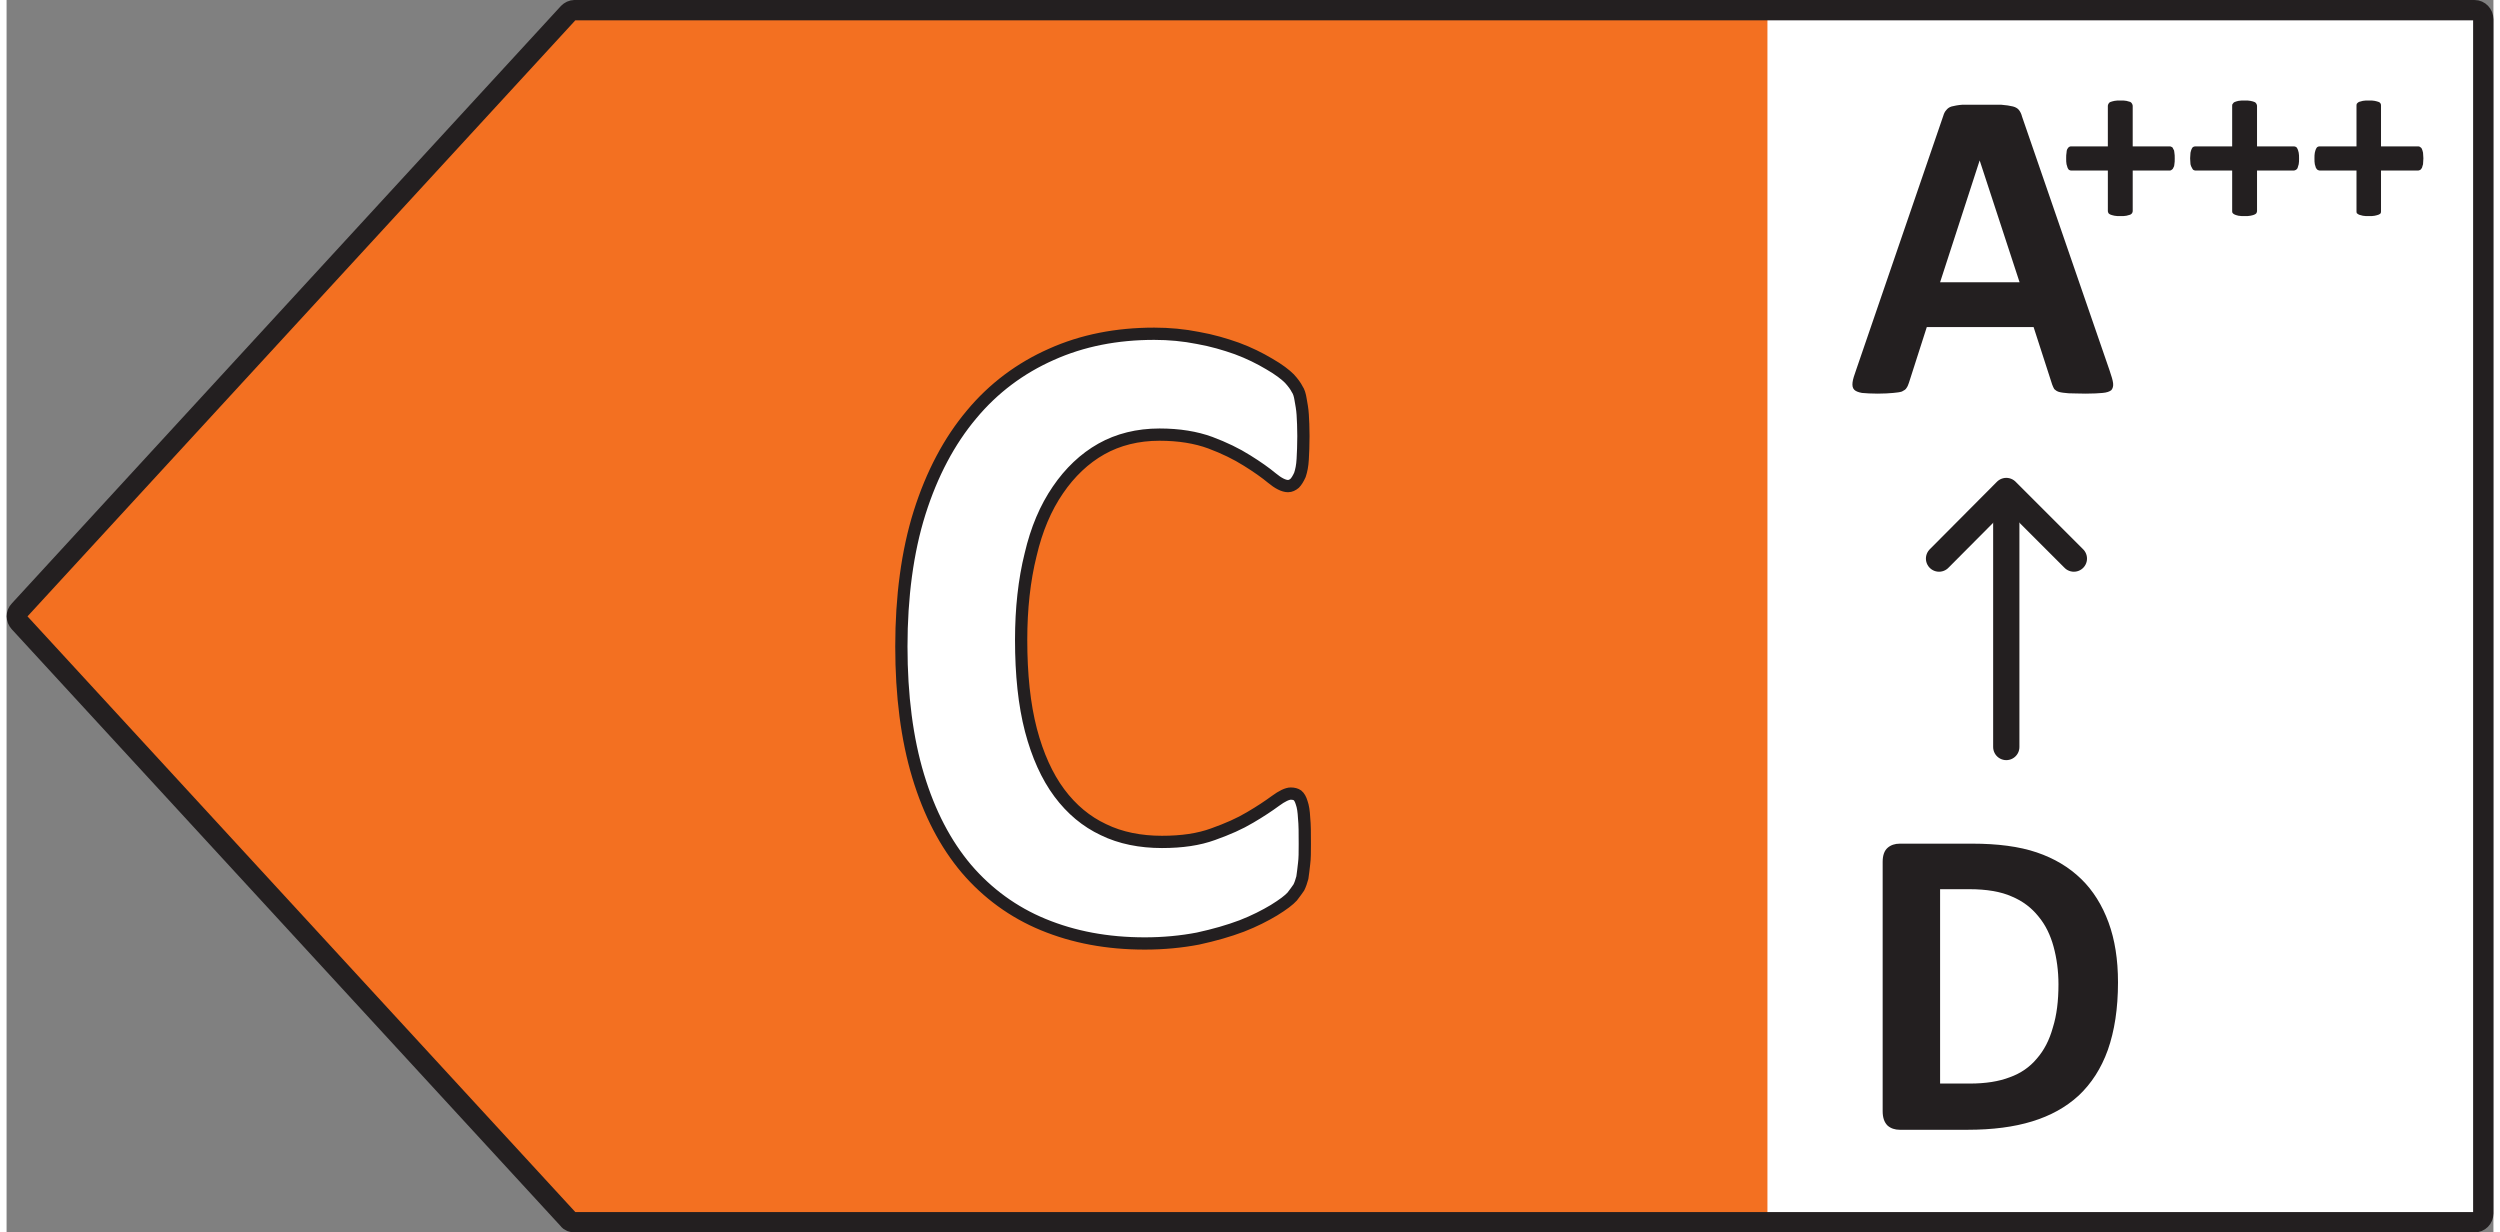
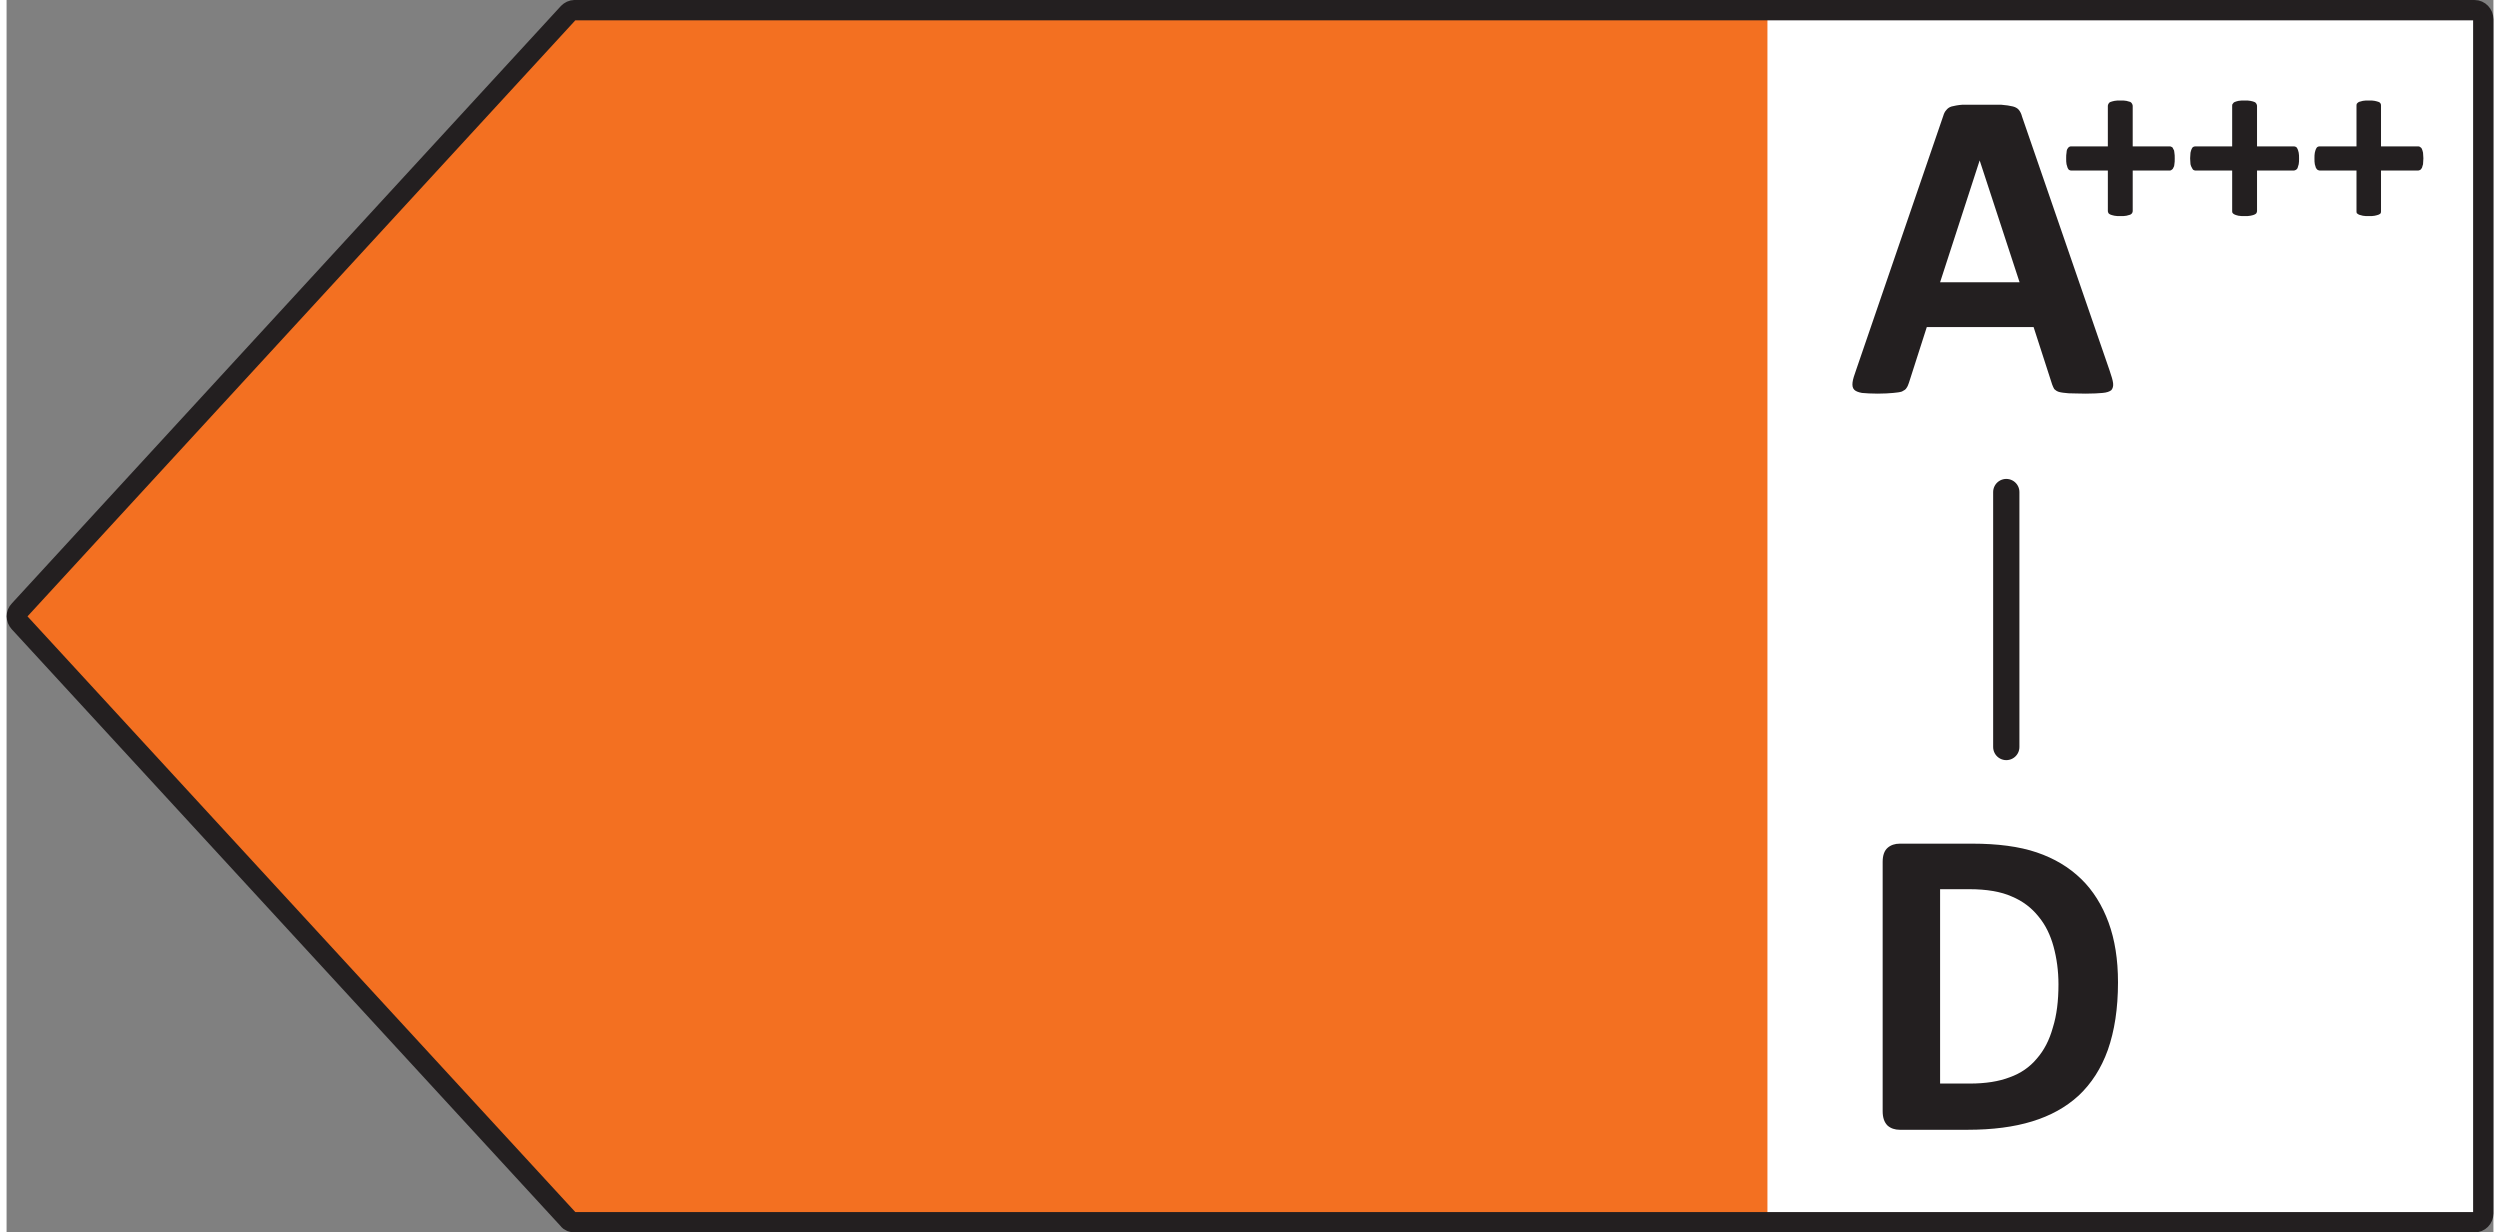
<svg xmlns="http://www.w3.org/2000/svg" xml:space="preserve" width="71px" height="35px" version="1.1" style="shape-rendering:geometricPrecision; text-rendering:geometricPrecision; image-rendering:optimizeQuality; fill-rule:evenodd; clip-rule:evenodd" viewBox="0 0 71.01 35.19">
  <rect x="0" y="0" width="71.01" height="35.19" fill="#808080" stroke="none" />
  <defs>
    <style type="text/css">
   
    .str0 {stroke:#231F20;stroke-width:0.58;stroke-linecap:round;stroke-linejoin:round;stroke-miterlimit:22.926}
    .str1 {stroke:#231F20;stroke-width:0.35;stroke-linecap:round;stroke-linejoin:round;stroke-miterlimit:22.926}
    .str2 {stroke:#231F20;stroke-width:0.75;stroke-linecap:round;stroke-linejoin:round;stroke-miterlimit:22.926}
    .fil2 {fill:none}
    .fil1 {fill:#F37021}
    .fil0 {fill:white}
    .fil3 {fill:#231F20;fill-rule:nonzero}
   
  </style>
  </defs>
  <g id="Layer_x0020_1">
    <g id="_2993676007072">
      <g id="C">
        <rect class="fil0" x="48.8" y="0.52" width="21.99" height="34.4" />
        <polygon class="fil1" points="15.89,0.55 0.21,17.6 15.89,34.65 50.28,34.65 50.28,0.55 " />
        <path class="fil2 str0" d="M16.22 0.29l54.25 0c0.14,0 0.25,0.12 0.25,0.26l0 34.1c0,0.14 -0.11,0.25 -0.25,0.25l-54.25 0c-0.07,0 -0.14,-0.02 -0.18,-0.08l-15.68 -17.05c-0.09,-0.1 -0.09,-0.25 0,-0.34l15.68 -17.06c0.05,-0.05 0.11,-0.08 0.18,-0.08l0 0z" />
-         <path class="fil0 str1" d="M37.07 24.11c0,0.22 0,0.4 -0.02,0.55 -0.02,0.16 -0.03,0.28 -0.05,0.4 -0.03,0.11 -0.06,0.2 -0.1,0.28 -0.05,0.07 -0.11,0.16 -0.19,0.26 -0.09,0.1 -0.26,0.23 -0.52,0.39 -0.25,0.15 -0.56,0.31 -0.92,0.45 -0.37,0.14 -0.79,0.26 -1.25,0.36 -0.47,0.09 -0.98,0.14 -1.52,0.14 -1.07,0 -2.03,-0.18 -2.9,-0.54 -0.85,-0.35 -1.59,-0.89 -2.19,-1.59 -0.6,-0.71 -1.06,-1.59 -1.38,-2.65 -0.32,-1.06 -0.48,-2.3 -0.48,-3.7 0,-1.41 0.17,-2.71 0.52,-3.82 0.35,-1.11 0.85,-2.05 1.48,-2.8 0.63,-0.76 1.4,-1.33 2.28,-1.72 0.89,-0.4 1.87,-0.59 2.94,-0.59 0.43,0 0.85,0.04 1.25,0.12 0.4,0.07 0.77,0.18 1.11,0.3 0.35,0.13 0.65,0.28 0.92,0.44 0.28,0.16 0.47,0.31 0.58,0.42 0.11,0.12 0.18,0.22 0.22,0.3 0.05,0.07 0.08,0.17 0.1,0.3 0.02,0.12 0.05,0.26 0.06,0.43 0.01,0.16 0.02,0.37 0.02,0.61 0,0.26 -0.01,0.48 -0.02,0.66 -0.01,0.19 -0.04,0.33 -0.08,0.45 -0.05,0.11 -0.1,0.19 -0.15,0.24 -0.06,0.05 -0.12,0.08 -0.19,0.08 -0.12,0 -0.28,-0.08 -0.46,-0.23 -0.18,-0.15 -0.42,-0.32 -0.71,-0.5 -0.3,-0.19 -0.65,-0.36 -1.05,-0.51 -0.41,-0.15 -0.89,-0.23 -1.45,-0.23 -0.62,0 -1.18,0.14 -1.66,0.41 -0.48,0.27 -0.9,0.67 -1.24,1.17 -0.35,0.51 -0.61,1.12 -0.78,1.85 -0.18,0.72 -0.27,1.54 -0.27,2.43 0,0.99 0.09,1.85 0.28,2.58 0.19,0.72 0.46,1.32 0.81,1.79 0.35,0.47 0.77,0.82 1.26,1.05 0.49,0.24 1.06,0.35 1.67,0.35 0.57,0 1.05,-0.07 1.46,-0.22 0.42,-0.15 0.76,-0.3 1.06,-0.48 0.29,-0.17 0.53,-0.33 0.72,-0.47 0.19,-0.14 0.34,-0.21 0.44,-0.21 0.08,0 0.15,0.02 0.19,0.05 0.05,0.04 0.09,0.11 0.12,0.21 0.04,0.11 0.06,0.25 0.07,0.44 0.02,0.19 0.02,0.43 0.02,0.75l0 0z" />
      </g>
      <g id="Layer_11" data-name="Layer 11">
        <g>
          <line class="fil2 str2" x1="57.1" y1="21.33" x2="57.1" y2="14.05" />
-           <polyline class="fil2 str2" points="59.03,15.95 57.1,14.02 55.18,15.95 " />
        </g>
        <path class="fil3" d="M60.29 28.05c0,0.75 -0.1,1.39 -0.29,1.93 -0.19,0.53 -0.47,0.96 -0.83,1.3 -0.37,0.34 -0.81,0.58 -1.33,0.74 -0.52,0.16 -1.13,0.24 -1.85,0.24l-1.93 0c-0.14,0 -0.26,-0.04 -0.35,-0.12 -0.09,-0.09 -0.14,-0.22 -0.14,-0.41l0 -7.12c0,-0.19 0.05,-0.32 0.14,-0.4 0.09,-0.08 0.21,-0.12 0.35,-0.12l2.07 0c0.72,0 1.34,0.08 1.84,0.25 0.5,0.17 0.92,0.42 1.27,0.76 0.34,0.33 0.6,0.75 0.78,1.24 0.18,0.49 0.27,1.06 0.27,1.71zm-1.7 0.06c0,-0.39 -0.05,-0.75 -0.14,-1.08 -0.09,-0.33 -0.23,-0.62 -0.43,-0.86 -0.2,-0.25 -0.45,-0.44 -0.76,-0.57 -0.31,-0.14 -0.72,-0.21 -1.22,-0.21l-0.83 0 0 5.55 0.85 0c0.45,0 0.83,-0.06 1.14,-0.18 0.31,-0.11 0.57,-0.29 0.77,-0.53 0.21,-0.24 0.36,-0.53 0.46,-0.89 0.11,-0.35 0.16,-0.76 0.16,-1.23z" />
        <path class="fil3" d="M60.05 10.58c0.05,0.15 0.09,0.27 0.1,0.36 0.01,0.09 -0.01,0.15 -0.05,0.2 -0.05,0.04 -0.13,0.07 -0.25,0.08 -0.11,0.01 -0.27,0.02 -0.48,0.02 -0.21,0 -0.38,-0.01 -0.49,-0.01 -0.12,-0.01 -0.21,-0.02 -0.28,-0.04 -0.06,-0.02 -0.1,-0.05 -0.13,-0.08 -0.02,-0.03 -0.04,-0.08 -0.06,-0.13l-0.53 -1.64 -3.05 0 -0.51 1.59c-0.02,0.06 -0.04,0.11 -0.07,0.15 -0.02,0.04 -0.07,0.07 -0.13,0.1 -0.06,0.02 -0.14,0.03 -0.25,0.04 -0.11,0.01 -0.26,0.02 -0.44,0.02 -0.19,0 -0.34,-0.01 -0.45,-0.02 -0.11,-0.02 -0.18,-0.05 -0.22,-0.09 -0.05,-0.05 -0.06,-0.12 -0.05,-0.21 0.01,-0.09 0.05,-0.21 0.1,-0.35l2.49 -7.26c0.02,-0.07 0.05,-0.13 0.09,-0.17 0.03,-0.04 0.08,-0.08 0.15,-0.1 0.08,-0.02 0.18,-0.04 0.31,-0.05 0.13,0 0.3,0 0.51,0 0.25,0 0.44,0 0.59,0 0.14,0.01 0.26,0.03 0.34,0.05 0.08,0.02 0.14,0.06 0.17,0.1 0.04,0.05 0.07,0.11 0.09,0.19l2.5 7.25zm-3.71 -6l0 0 -1.13 3.48 2.27 0 -1.14 -3.48z" />
        <path class="fil3" d="M61.91 4.52c0,0.07 0,0.12 -0.01,0.17 0,0.04 -0.01,0.07 -0.03,0.1 -0.01,0.03 -0.03,0.05 -0.05,0.06 -0.01,0.01 -0.03,0.02 -0.05,0.02l-1.06 0 0 1.16c0,0.02 -0.01,0.04 -0.02,0.06 -0.01,0.01 -0.03,0.03 -0.05,0.04 -0.03,0.01 -0.07,0.02 -0.11,0.03 -0.05,0.01 -0.1,0.01 -0.17,0.01 -0.07,0 -0.13,0 -0.17,-0.01 -0.05,-0.01 -0.08,-0.02 -0.11,-0.03 -0.03,-0.01 -0.05,-0.03 -0.06,-0.04 -0.01,-0.02 -0.02,-0.04 -0.02,-0.06l0 -1.16 -1.05 0c-0.02,0 -0.04,-0.01 -0.06,-0.02 -0.01,-0.01 -0.03,-0.03 -0.04,-0.06 -0.01,-0.03 -0.02,-0.06 -0.03,-0.1 -0.01,-0.05 -0.01,-0.1 -0.01,-0.17 0,-0.06 0,-0.11 0.01,-0.16 0,-0.04 0.01,-0.08 0.02,-0.1 0.02,-0.03 0.03,-0.05 0.05,-0.06 0.01,-0.01 0.03,-0.02 0.05,-0.02l1.06 0 0 -1.16c0,-0.02 0.01,-0.04 0.02,-0.06 0.01,-0.02 0.03,-0.04 0.06,-0.05 0.03,-0.01 0.06,-0.02 0.11,-0.03 0.04,-0.01 0.1,-0.01 0.17,-0.01 0.07,0 0.12,0 0.17,0.01 0.04,0.01 0.08,0.02 0.11,0.03 0.02,0.01 0.04,0.03 0.05,0.05 0.01,0.02 0.02,0.04 0.02,0.06l0 1.16 1.07 0c0.01,0 0.03,0.01 0.05,0.02 0.02,0.01 0.03,0.03 0.04,0.06 0.02,0.02 0.03,0.06 0.03,0.1 0.01,0.05 0.01,0.1 0.01,0.16z" />
        <path id="1" class="fil3" d="M65.46 4.52c0,0.07 0,0.12 -0.01,0.17 -0.01,0.04 -0.02,0.07 -0.03,0.1 -0.01,0.03 -0.03,0.05 -0.05,0.06 -0.02,0.01 -0.04,0.02 -0.06,0.02l-1.05 0 0 1.16c0,0.02 -0.01,0.04 -0.02,0.06 -0.01,0.01 -0.03,0.03 -0.06,0.04 -0.02,0.01 -0.06,0.02 -0.11,0.03 -0.04,0.01 -0.1,0.01 -0.16,0.01 -0.07,0 -0.13,0 -0.18,-0.01 -0.04,-0.01 -0.08,-0.02 -0.1,-0.03 -0.03,-0.01 -0.05,-0.03 -0.06,-0.04 -0.02,-0.02 -0.02,-0.04 -0.02,-0.06l0 -1.16 -1.05 0c-0.02,0 -0.04,-0.01 -0.06,-0.02 -0.01,-0.01 -0.03,-0.03 -0.04,-0.06 -0.02,-0.03 -0.03,-0.06 -0.04,-0.1 0,-0.05 -0.01,-0.1 -0.01,-0.17 0,-0.06 0.01,-0.11 0.01,-0.16 0.01,-0.04 0.02,-0.08 0.03,-0.1 0.01,-0.03 0.03,-0.05 0.04,-0.06 0.02,-0.01 0.04,-0.02 0.06,-0.02l1.06 0 0 -1.16c0,-0.02 0,-0.04 0.02,-0.06 0.01,-0.02 0.03,-0.04 0.06,-0.05 0.02,-0.01 0.06,-0.02 0.1,-0.03 0.05,-0.01 0.11,-0.01 0.18,-0.01 0.06,0 0.12,0 0.16,0.01 0.05,0.01 0.09,0.02 0.11,0.03 0.03,0.01 0.05,0.03 0.06,0.05 0.01,0.02 0.02,0.04 0.02,0.06l0 1.16 1.06 0c0.02,0 0.04,0.01 0.06,0.02 0.01,0.01 0.03,0.03 0.04,0.06 0.01,0.02 0.02,0.06 0.03,0.1 0.01,0.05 0.01,0.1 0.01,0.16z" />
        <path id="2" class="fil3" d="M69.01 4.52c0,0.07 -0.01,0.12 -0.01,0.17 -0.01,0.04 -0.02,0.07 -0.03,0.1 -0.02,0.03 -0.03,0.05 -0.05,0.06 -0.02,0.01 -0.04,0.02 -0.06,0.02l-1.06 0 0 1.16c0,0.02 0,0.04 -0.01,0.06 -0.01,0.01 -0.03,0.03 -0.06,0.04 -0.03,0.01 -0.06,0.02 -0.11,0.03 -0.04,0.01 -0.1,0.01 -0.17,0.01 -0.07,0 -0.12,0 -0.17,-0.01 -0.04,-0.01 -0.08,-0.02 -0.11,-0.03 -0.02,-0.01 -0.04,-0.03 -0.06,-0.04 -0.01,-0.02 -0.01,-0.04 -0.01,-0.06l0 -1.16 -1.05 0c-0.02,0 -0.04,-0.01 -0.06,-0.02 -0.02,-0.01 -0.03,-0.03 -0.05,-0.06 -0.01,-0.03 -0.02,-0.06 -0.03,-0.1 -0.01,-0.05 -0.01,-0.1 -0.01,-0.17 0,-0.06 0,-0.11 0.01,-0.16 0.01,-0.04 0.02,-0.08 0.03,-0.1 0.01,-0.03 0.03,-0.05 0.04,-0.06 0.02,-0.01 0.03,-0.02 0.06,-0.02l1.06 0 0 -1.16c0,-0.02 0,-0.04 0.01,-0.06 0.02,-0.02 0.04,-0.04 0.06,-0.05 0.03,-0.01 0.07,-0.02 0.11,-0.03 0.05,-0.01 0.1,-0.01 0.17,-0.01 0.07,0 0.13,0 0.17,0.01 0.05,0.01 0.08,0.02 0.11,0.03 0.03,0.01 0.05,0.03 0.06,0.05 0.01,0.02 0.01,0.04 0.01,0.06l0 1.16 1.07 0c0.02,0 0.04,0.01 0.05,0.02 0.02,0.01 0.04,0.03 0.05,0.06 0.01,0.02 0.02,0.06 0.03,0.1 0,0.05 0.01,0.1 0.01,0.16z" />
      </g>
    </g>
  </g>
</svg>